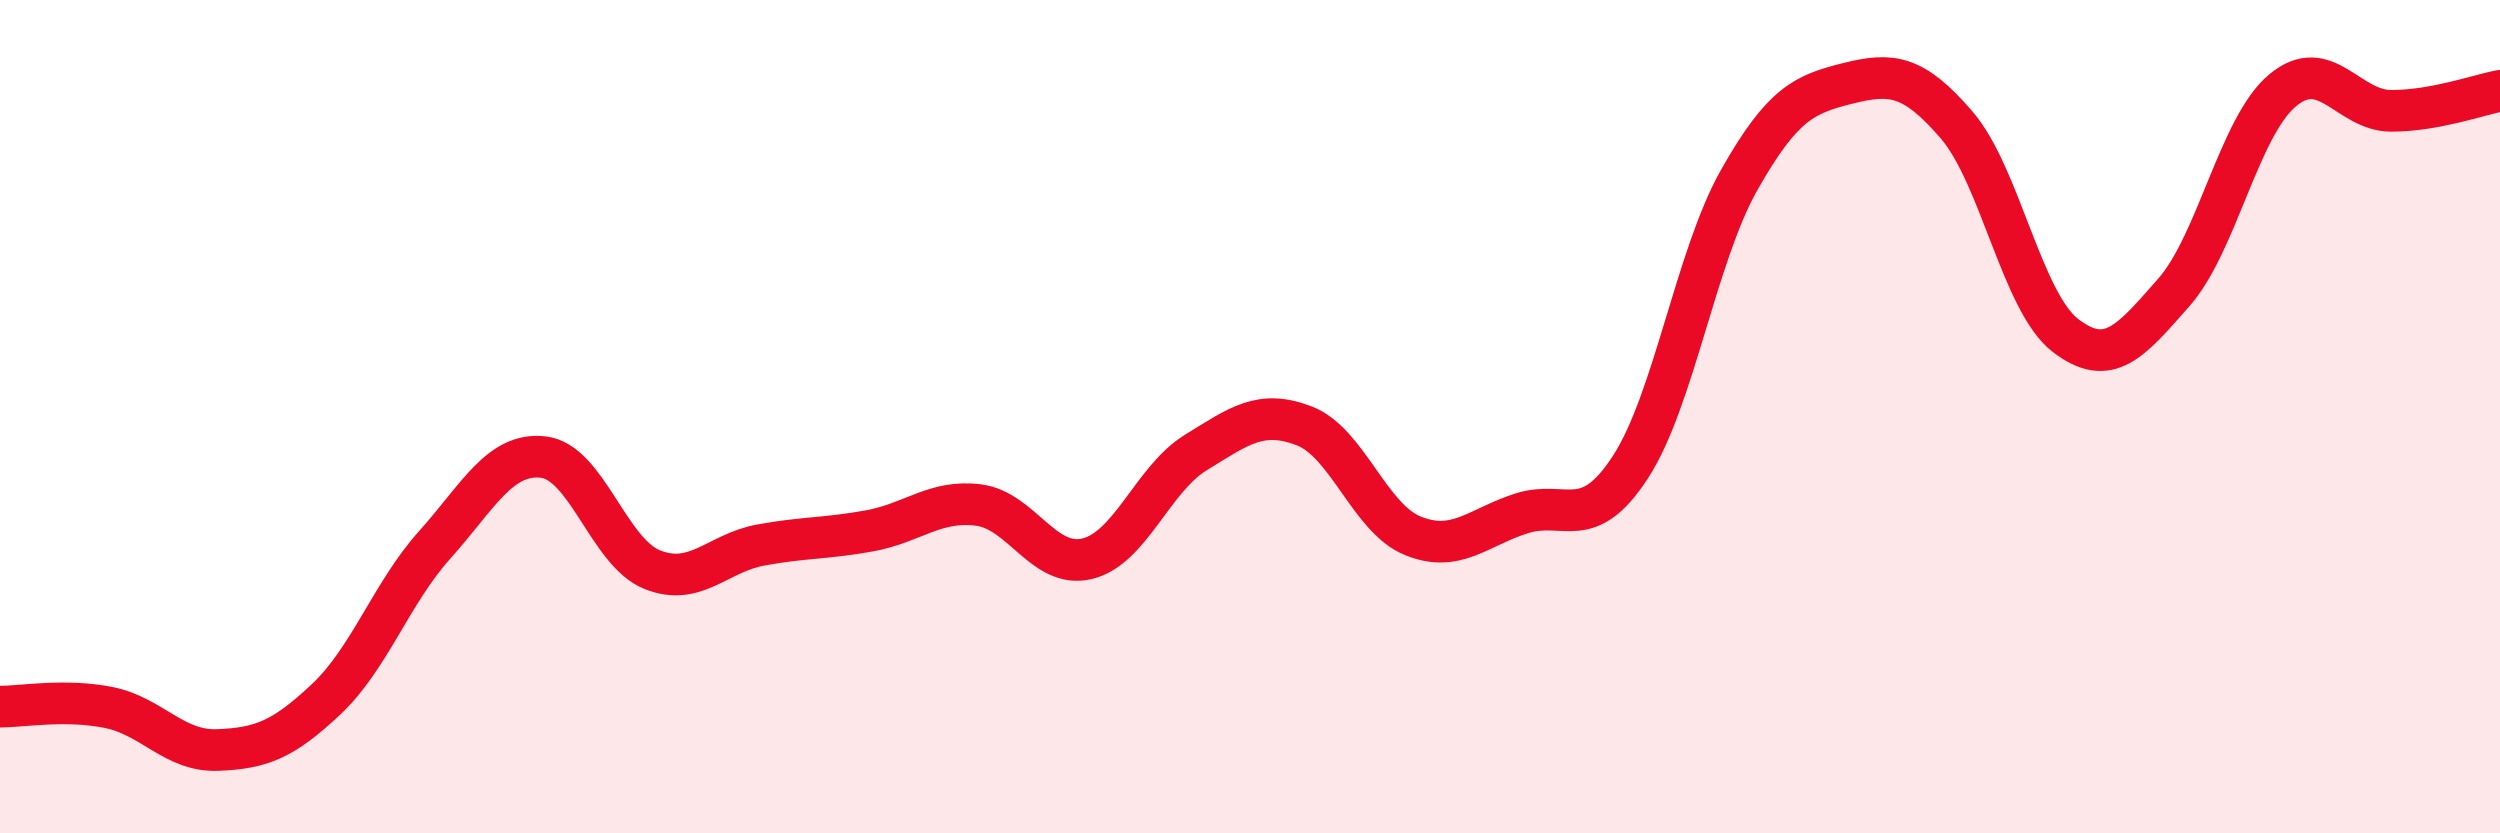
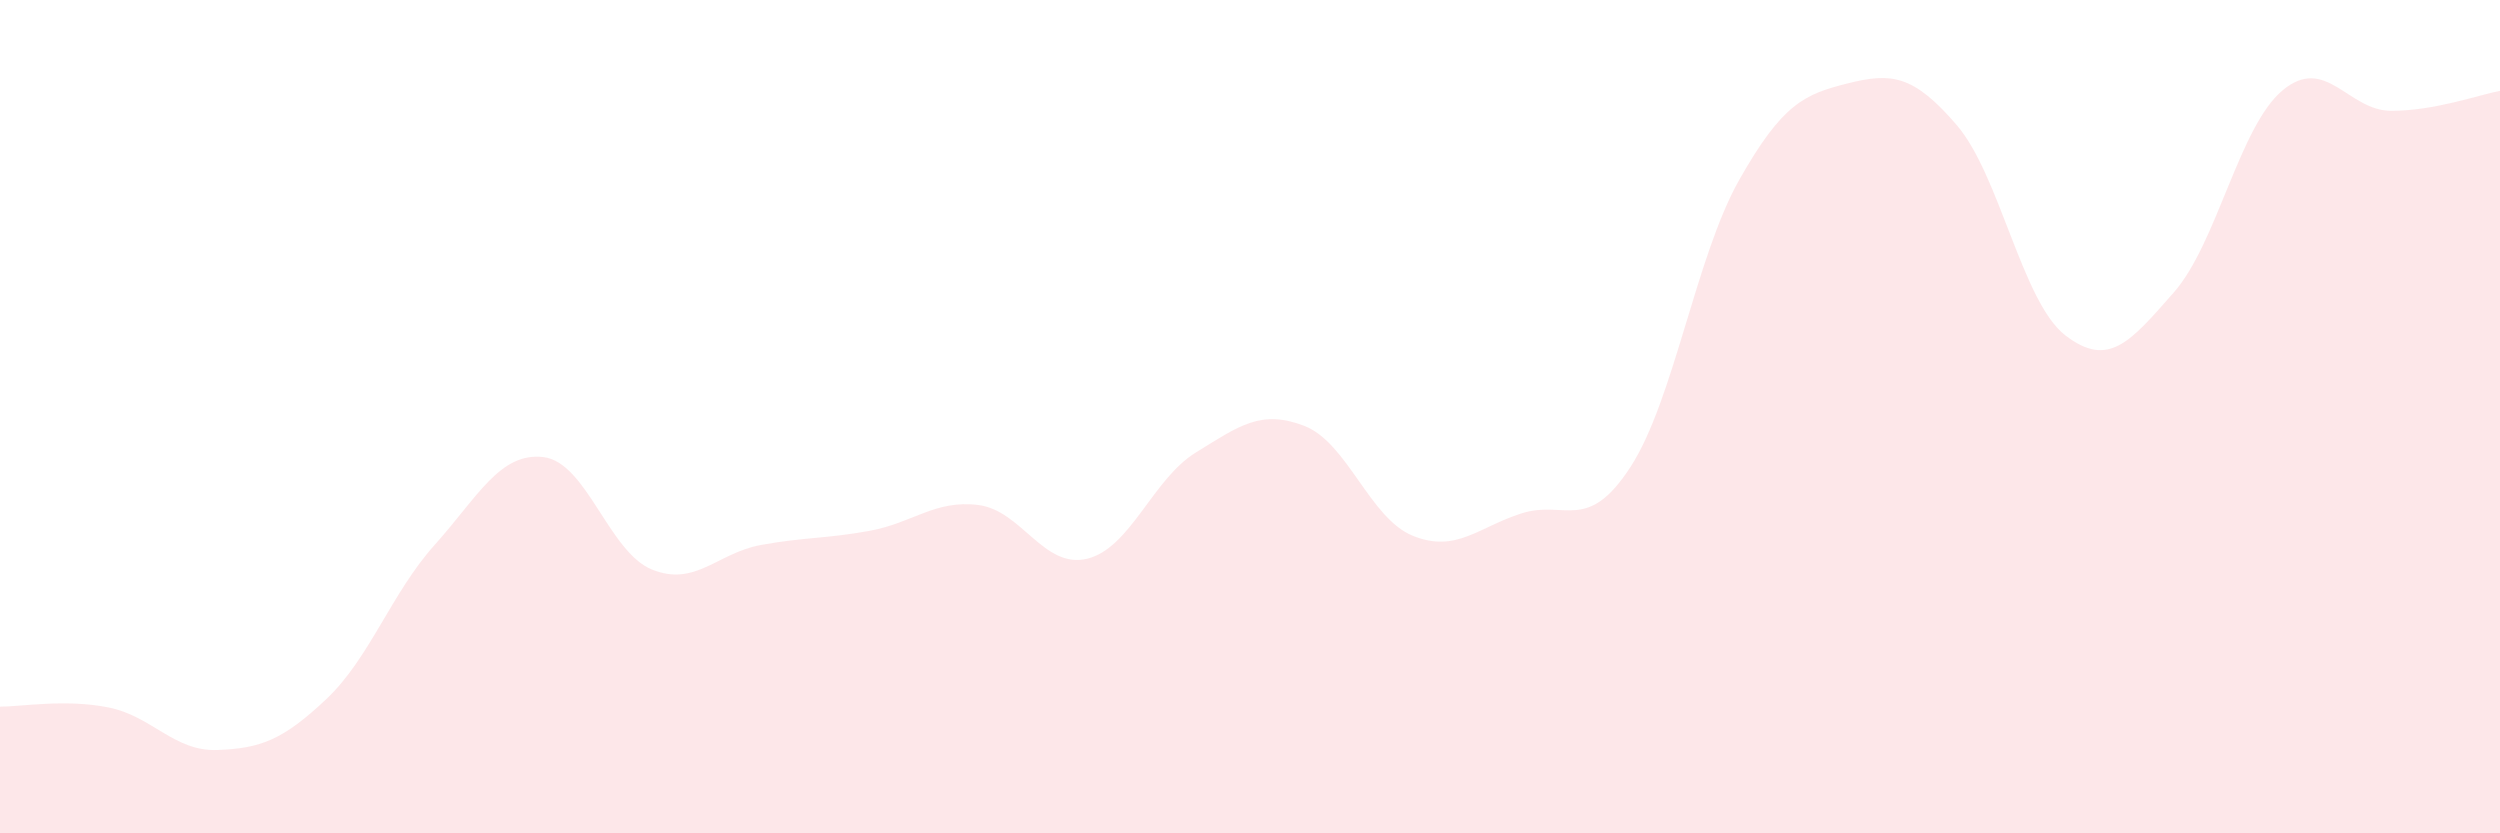
<svg xmlns="http://www.w3.org/2000/svg" width="60" height="20" viewBox="0 0 60 20">
-   <path d="M 0,16.96 C 0.52,16.96 1.57,16.77 2.61,16.98 C 3.65,17.19 4.18,18.04 5.22,18 C 6.26,17.96 6.79,17.76 7.83,16.78 C 8.87,15.8 9.39,14.24 10.43,13.08 C 11.47,11.92 12,10.85 13.04,10.97 C 14.08,11.09 14.61,13.25 15.65,13.67 C 16.69,14.09 17.22,13.27 18.26,13.08 C 19.3,12.89 19.83,12.93 20.87,12.74 C 21.91,12.55 22.44,11.99 23.48,12.12 C 24.52,12.25 25.05,13.66 26.09,13.41 C 27.13,13.16 27.66,11.5 28.7,10.86 C 29.74,10.22 30.26,9.82 31.3,10.22 C 32.34,10.62 32.87,12.44 33.91,12.86 C 34.95,13.28 35.48,12.65 36.52,12.32 C 37.56,11.99 38.09,12.81 39.13,11.21 C 40.17,9.61 40.7,6.16 41.74,4.32 C 42.78,2.48 43.31,2.26 44.35,2 C 45.39,1.74 45.92,1.79 46.96,3 C 48,4.21 48.53,7.25 49.57,8.05 C 50.61,8.85 51.13,8.2 52.17,7.02 C 53.21,5.84 53.74,3.04 54.78,2.17 C 55.82,1.3 56.35,2.66 57.39,2.66 C 58.43,2.66 59.48,2.28 60,2.18L60 20L0 20Z" fill="#EB0A25" opacity="0.1" stroke-linecap="round" stroke-linejoin="round" />
-   <path d="M 0,16.96 C 0.52,16.96 1.57,16.77 2.61,16.98 C 3.65,17.19 4.18,18.04 5.22,18 C 6.26,17.96 6.79,17.76 7.83,16.78 C 8.87,15.8 9.39,14.24 10.43,13.08 C 11.47,11.92 12,10.85 13.04,10.97 C 14.08,11.09 14.61,13.25 15.65,13.67 C 16.69,14.09 17.22,13.27 18.26,13.08 C 19.3,12.89 19.83,12.93 20.87,12.74 C 21.91,12.55 22.44,11.99 23.48,12.12 C 24.52,12.25 25.05,13.66 26.09,13.41 C 27.13,13.16 27.66,11.5 28.7,10.86 C 29.74,10.22 30.26,9.82 31.3,10.22 C 32.34,10.62 32.87,12.44 33.91,12.86 C 34.95,13.28 35.48,12.65 36.52,12.32 C 37.56,11.99 38.09,12.81 39.13,11.21 C 40.17,9.61 40.7,6.16 41.74,4.32 C 42.78,2.48 43.31,2.26 44.35,2 C 45.39,1.74 45.92,1.79 46.96,3 C 48,4.21 48.53,7.25 49.57,8.05 C 50.61,8.85 51.13,8.2 52.17,7.02 C 53.21,5.84 53.74,3.04 54.78,2.17 C 55.82,1.3 56.35,2.66 57.39,2.66 C 58.43,2.66 59.48,2.28 60,2.18" stroke="#EB0A25" stroke-width="1" fill="none" stroke-linecap="round" stroke-linejoin="round" />
+   <path d="M 0,16.96 C 0.52,16.96 1.57,16.77 2.61,16.98 C 3.65,17.19 4.18,18.04 5.22,18 C 6.26,17.96 6.79,17.76 7.83,16.78 C 8.87,15.8 9.39,14.24 10.43,13.08 C 11.47,11.92 12,10.85 13.04,10.97 C 14.08,11.09 14.61,13.25 15.65,13.67 C 16.69,14.09 17.22,13.27 18.26,13.08 C 19.3,12.89 19.83,12.93 20.87,12.74 C 21.91,12.55 22.44,11.99 23.48,12.12 C 24.52,12.25 25.05,13.66 26.09,13.41 C 27.13,13.16 27.66,11.5 28.7,10.86 C 29.74,10.22 30.26,9.82 31.3,10.22 C 32.34,10.62 32.87,12.44 33.91,12.86 C 34.95,13.28 35.48,12.65 36.52,12.32 C 37.56,11.99 38.09,12.81 39.13,11.21 C 40.17,9.61 40.7,6.16 41.74,4.32 C 42.78,2.48 43.31,2.26 44.35,2 C 45.39,1.74 45.92,1.79 46.96,3 C 48,4.21 48.53,7.25 49.57,8.05 C 50.61,8.85 51.13,8.2 52.17,7.02 C 53.21,5.84 53.74,3.04 54.78,2.17 C 55.82,1.3 56.35,2.66 57.39,2.66 C 58.43,2.66 59.48,2.28 60,2.18L60 20L0 20" fill="#EB0A25" opacity="0.1" stroke-linecap="round" stroke-linejoin="round" />
</svg>